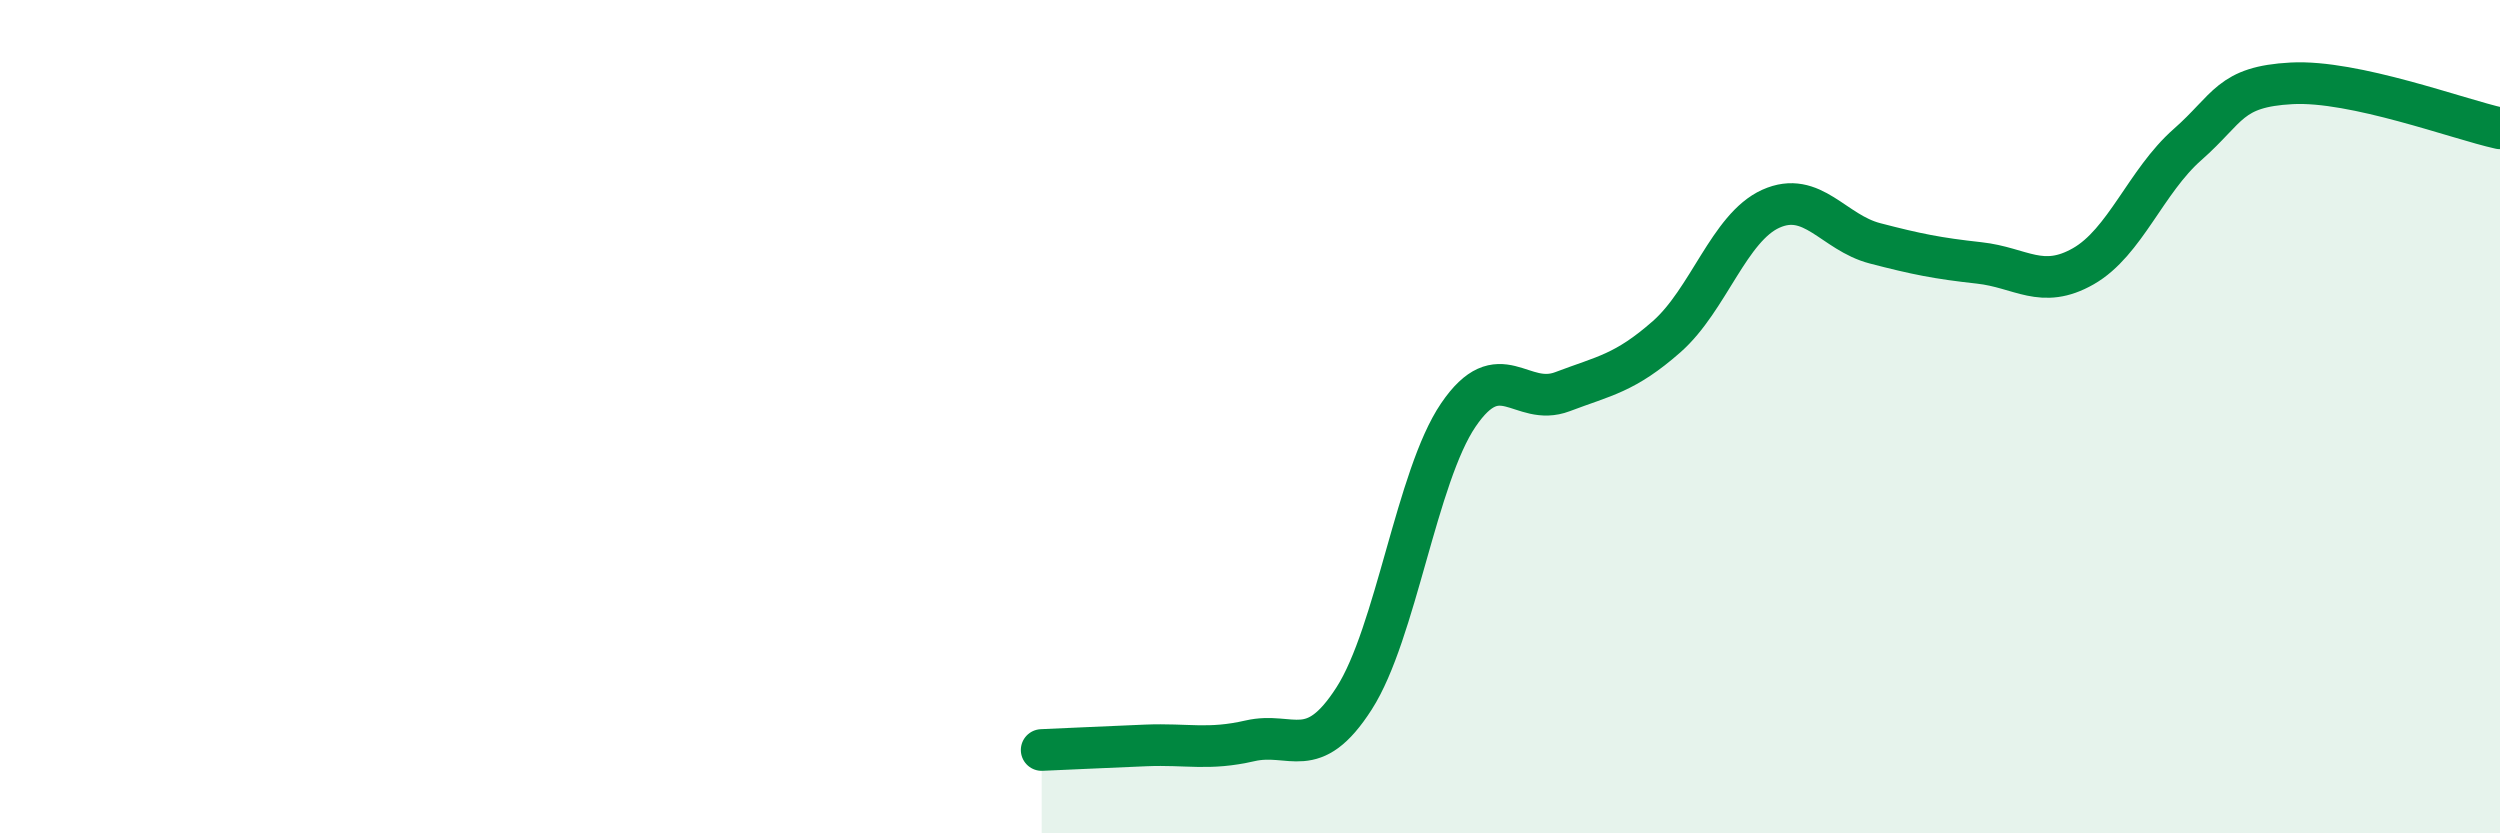
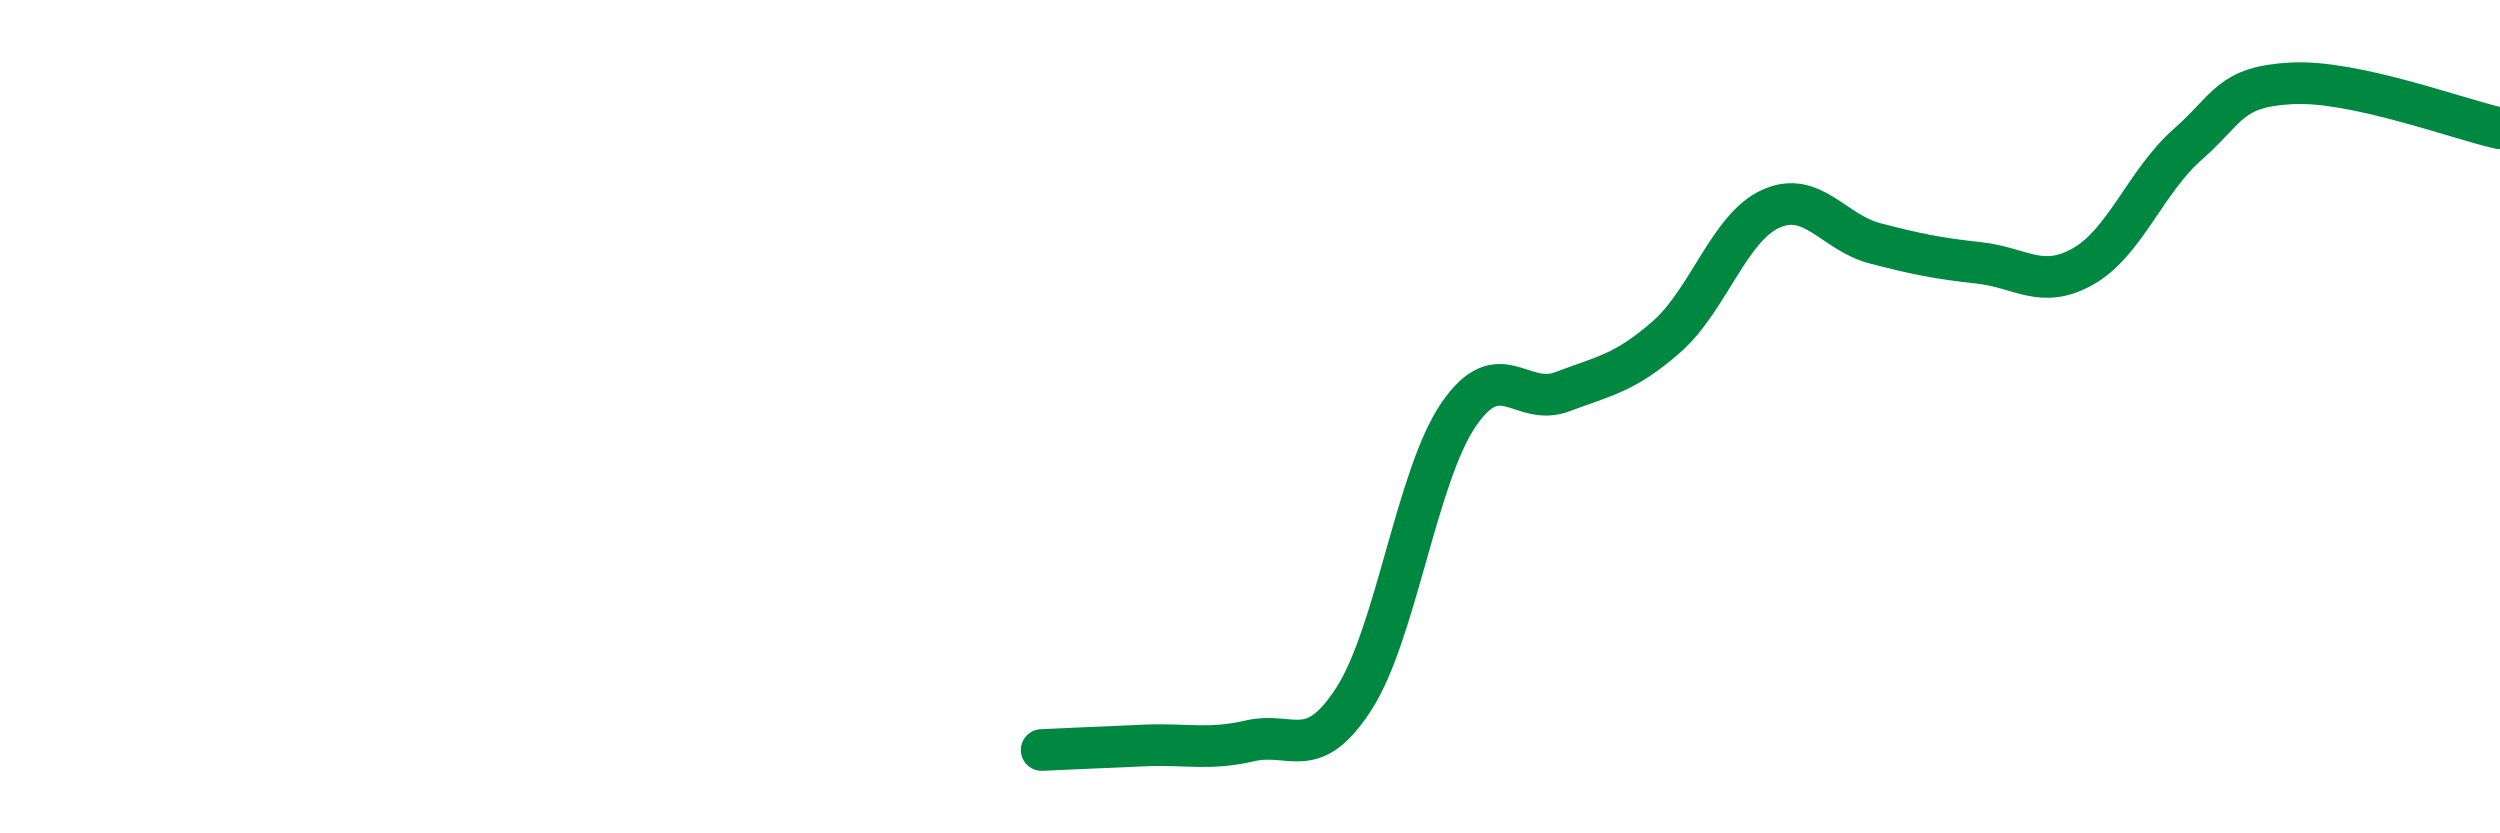
<svg xmlns="http://www.w3.org/2000/svg" width="60" height="20" viewBox="0 0 60 20">
-   <path d="M 25,18 C 25.5,17.98 26.5,17.93 27.5,17.89 C 28.5,17.85 29,18.01 30,17.78 C 31,17.55 31.5,18.32 32.5,16.76 C 33.5,15.2 34,11.43 35,9.96 C 36,8.49 36.5,9.78 37.5,9.4 C 38.5,9.02 39,8.96 40,8.08 C 41,7.2 41.5,5.46 42.5,5.01 C 43.5,4.56 44,5.58 45,5.84 C 46,6.1 46.5,6.2 47.5,6.31 C 48.5,6.42 49,6.96 50,6.39 C 51,5.82 51.5,4.35 52.5,3.47 C 53.5,2.59 53.5,2.08 55,2 C 56.5,1.92 59,2.86 60,3.08L60 20L25 20Z" fill="#008740" opacity="0.1" stroke-linecap="round" stroke-linejoin="round" />
  <path d="M 25,18 C 25.5,17.98 26.5,17.93 27.5,17.89 C 28.5,17.85 29,18.01 30,17.78 C 31,17.55 31.5,18.32 32.5,16.76 C 33.5,15.2 34,11.43 35,9.96 C 36,8.49 36.5,9.78 37.5,9.4 C 38.5,9.02 39,8.96 40,8.08 C 41,7.2 41.5,5.46 42.5,5.01 C 43.5,4.56 44,5.58 45,5.84 C 46,6.1 46.5,6.2 47.5,6.31 C 48.5,6.42 49,6.96 50,6.39 C 51,5.82 51.5,4.35 52.5,3.47 C 53.5,2.59 53.5,2.08 55,2 C 56.5,1.92 59,2.86 60,3.08" stroke="#008740" stroke-width="1" fill="none" stroke-linecap="round" stroke-linejoin="round" />
</svg>